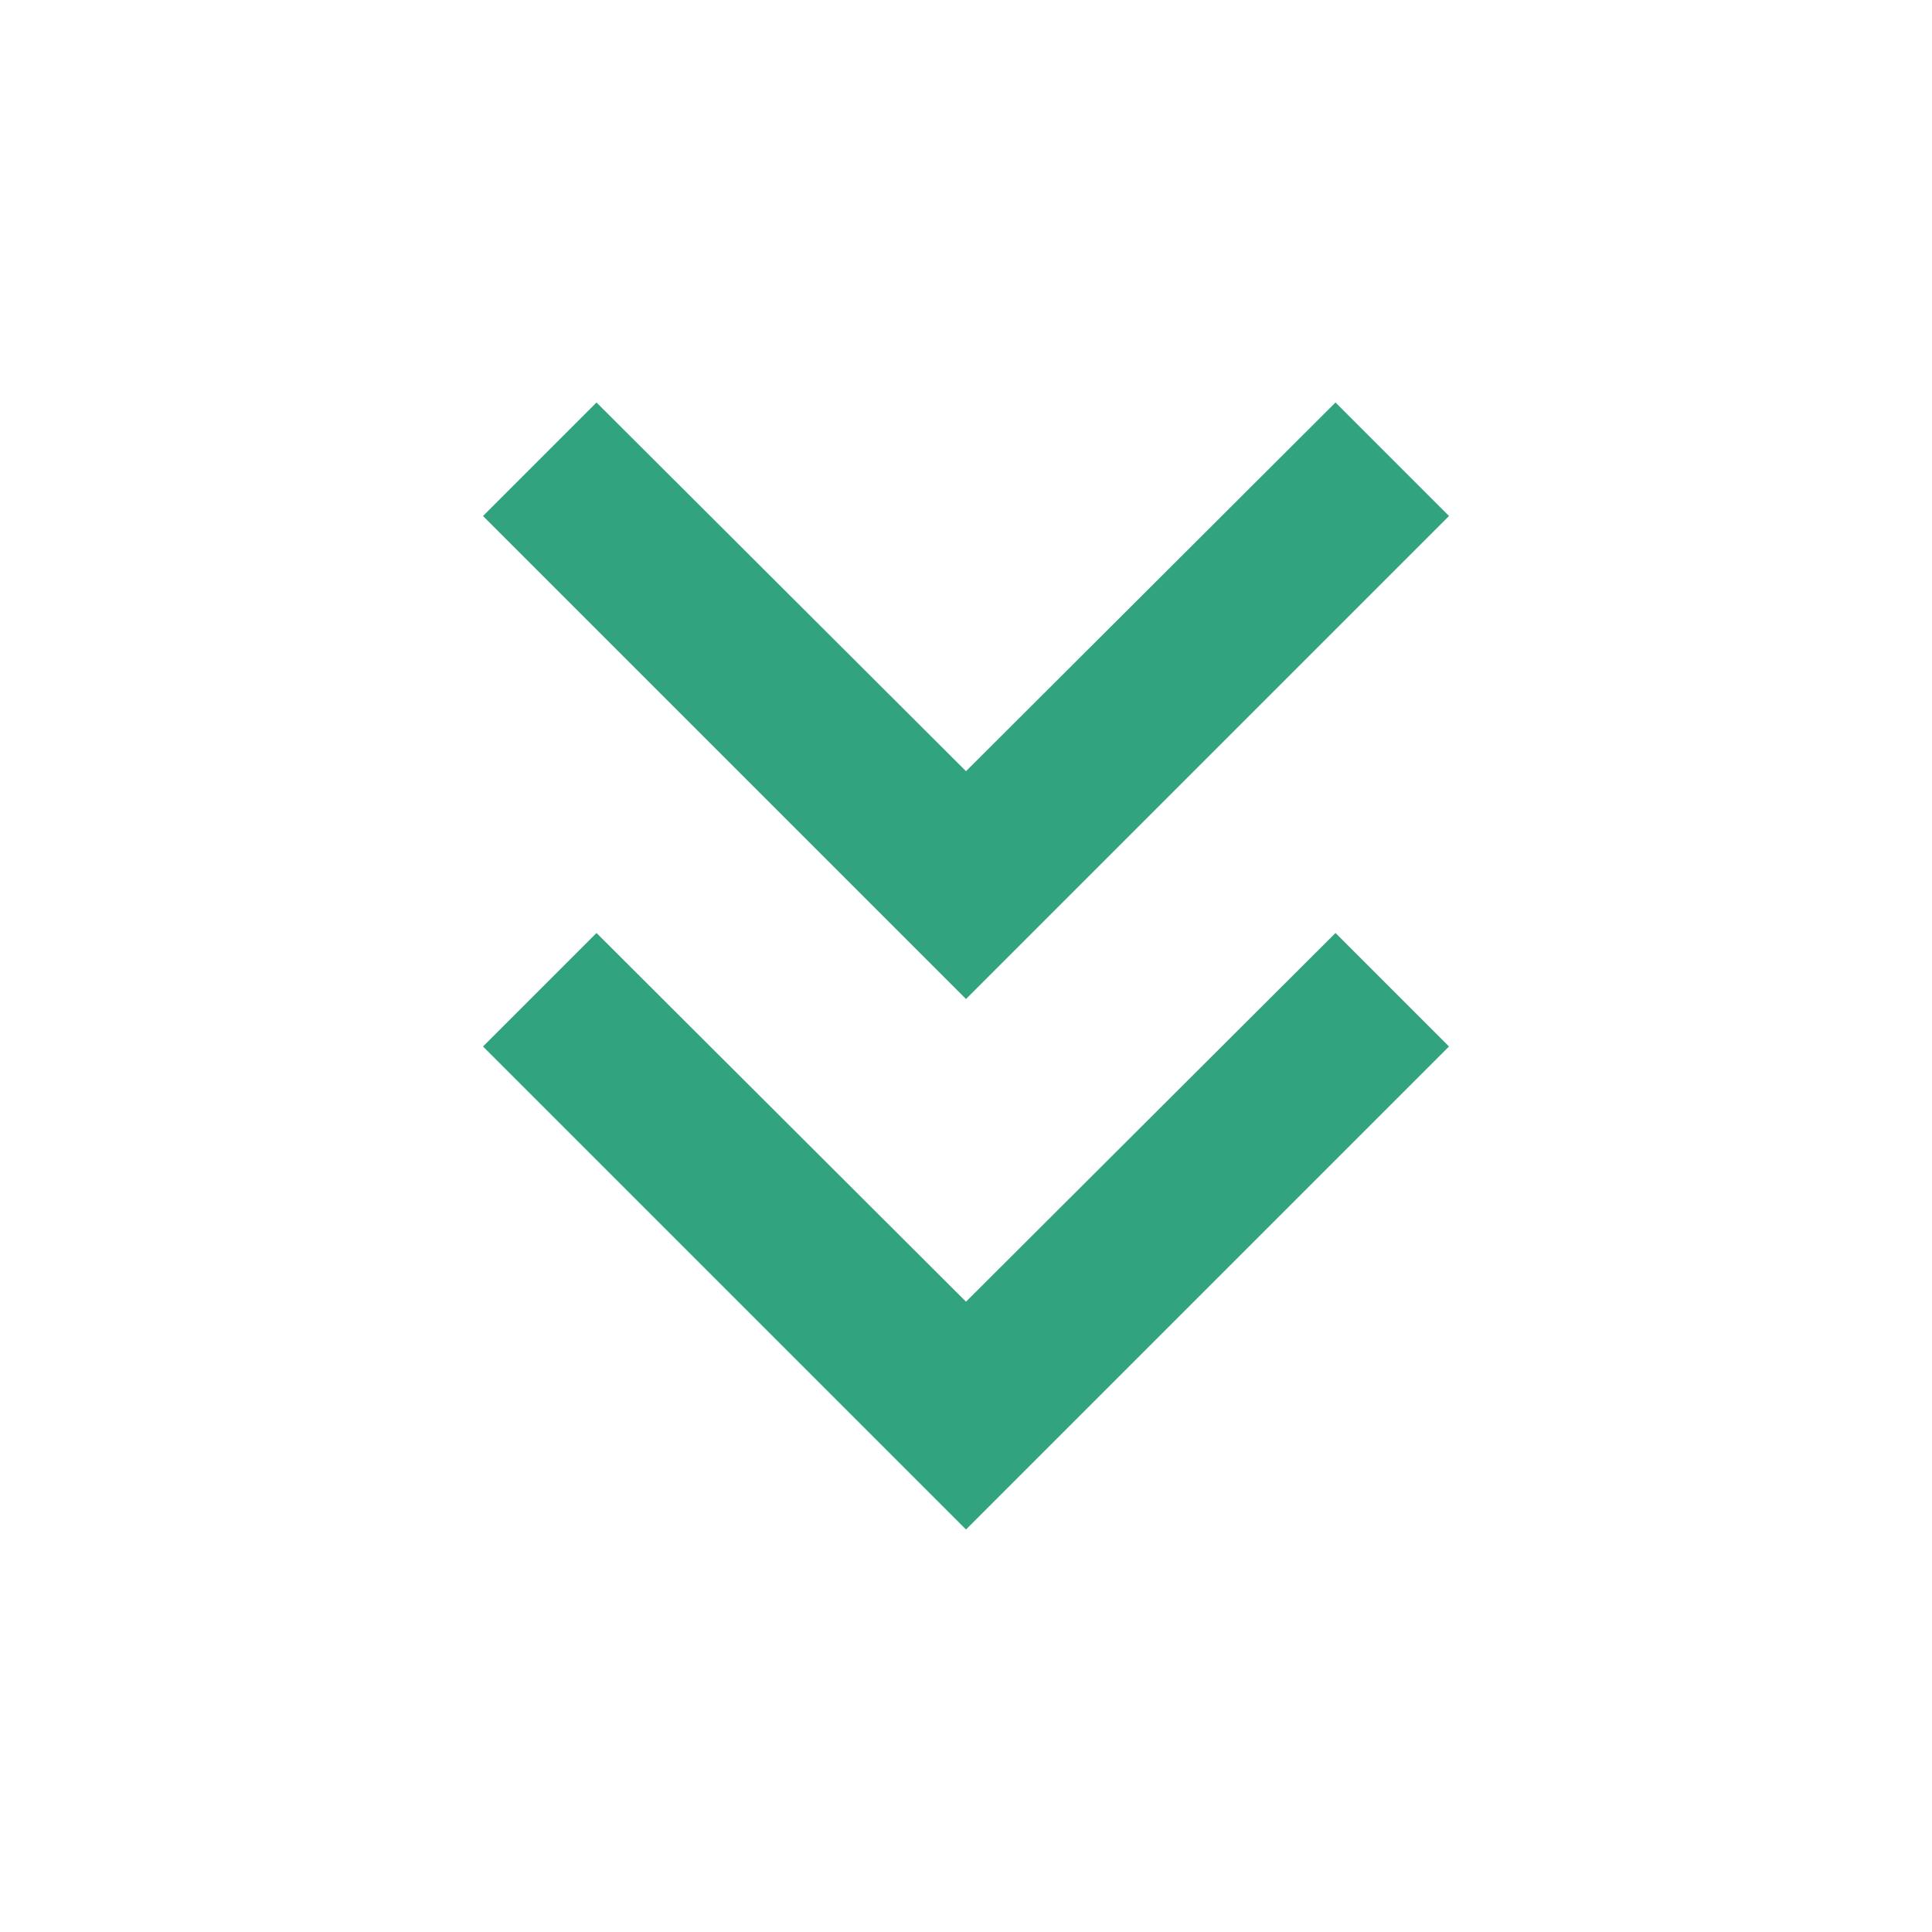
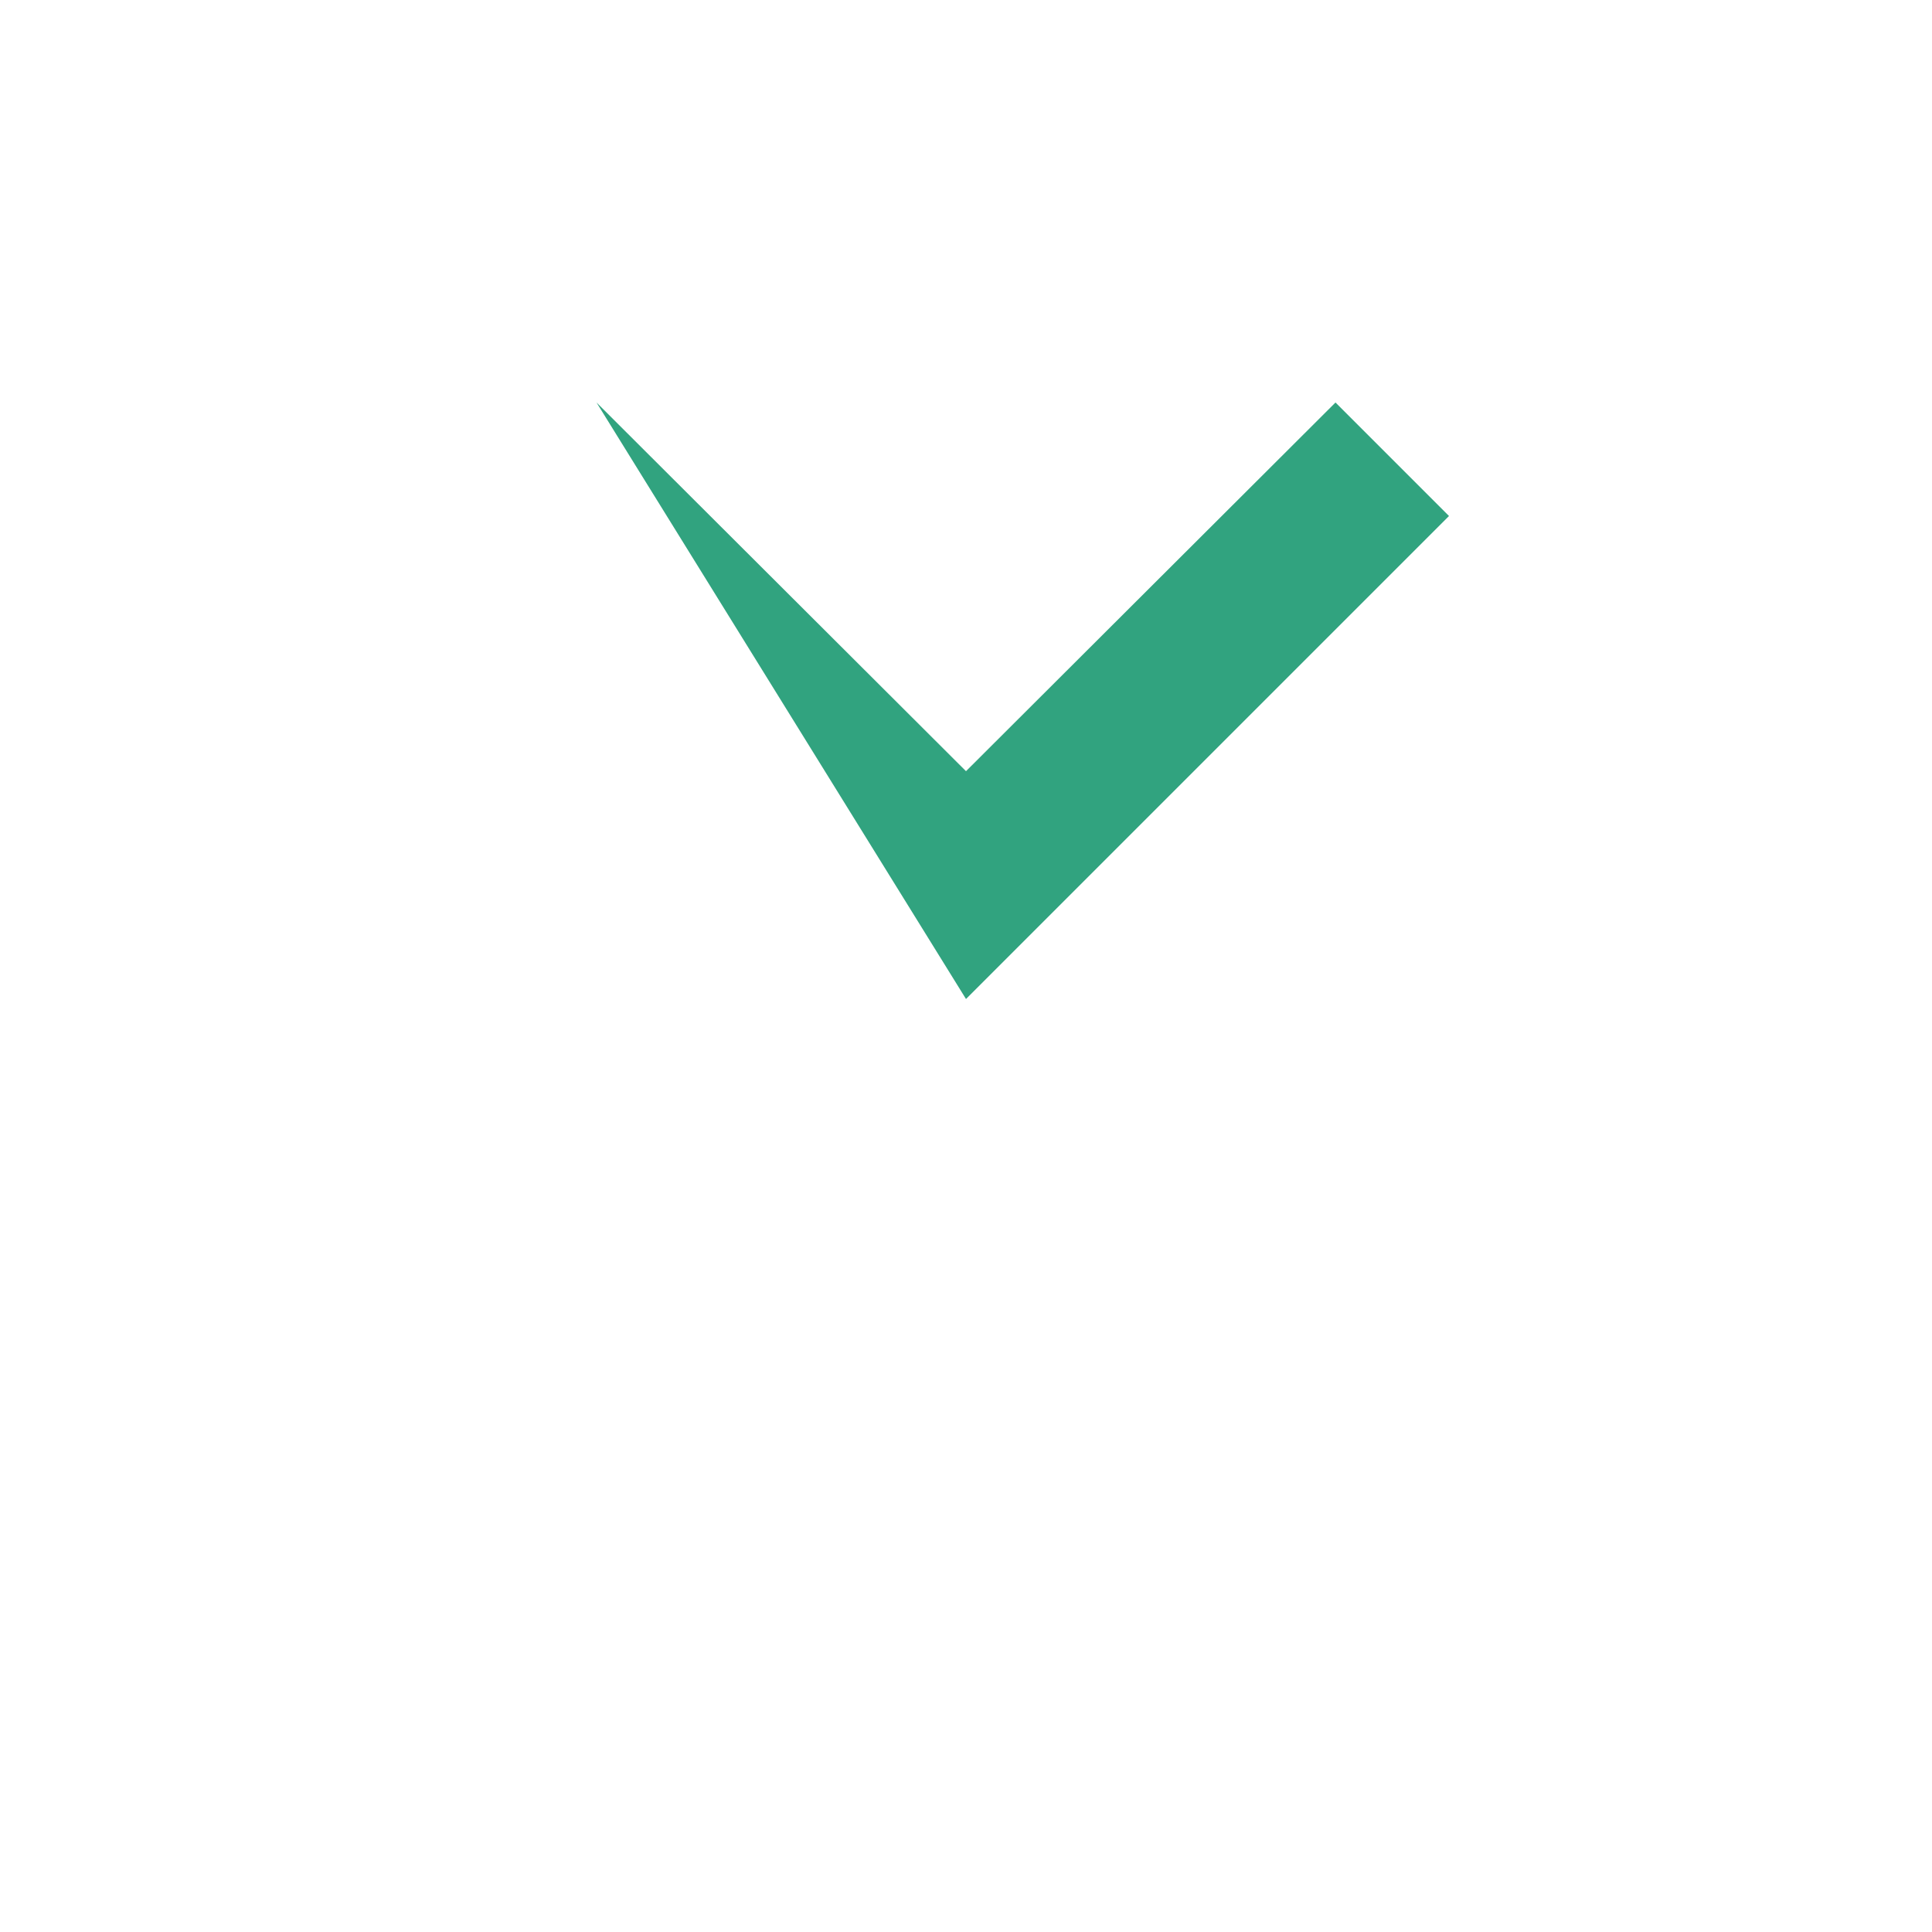
<svg xmlns="http://www.w3.org/2000/svg" width="48" height="48" viewBox="0 0 48 48" fill="none">
-   <path d="M36 12.82L33.18 10L24 19.16L14.82 10L12 12.82L24 24.82L36 12.82Z" fill="#31A37F" />
-   <path d="M36 26L33.18 23.18L24 32.34L14.82 23.18L12 26L24 38L36 26Z" fill="#31A37F" />
+   <path d="M36 12.82L33.18 10L24 19.16L14.82 10L24 24.82L36 12.82Z" fill="#31A37F" />
</svg>